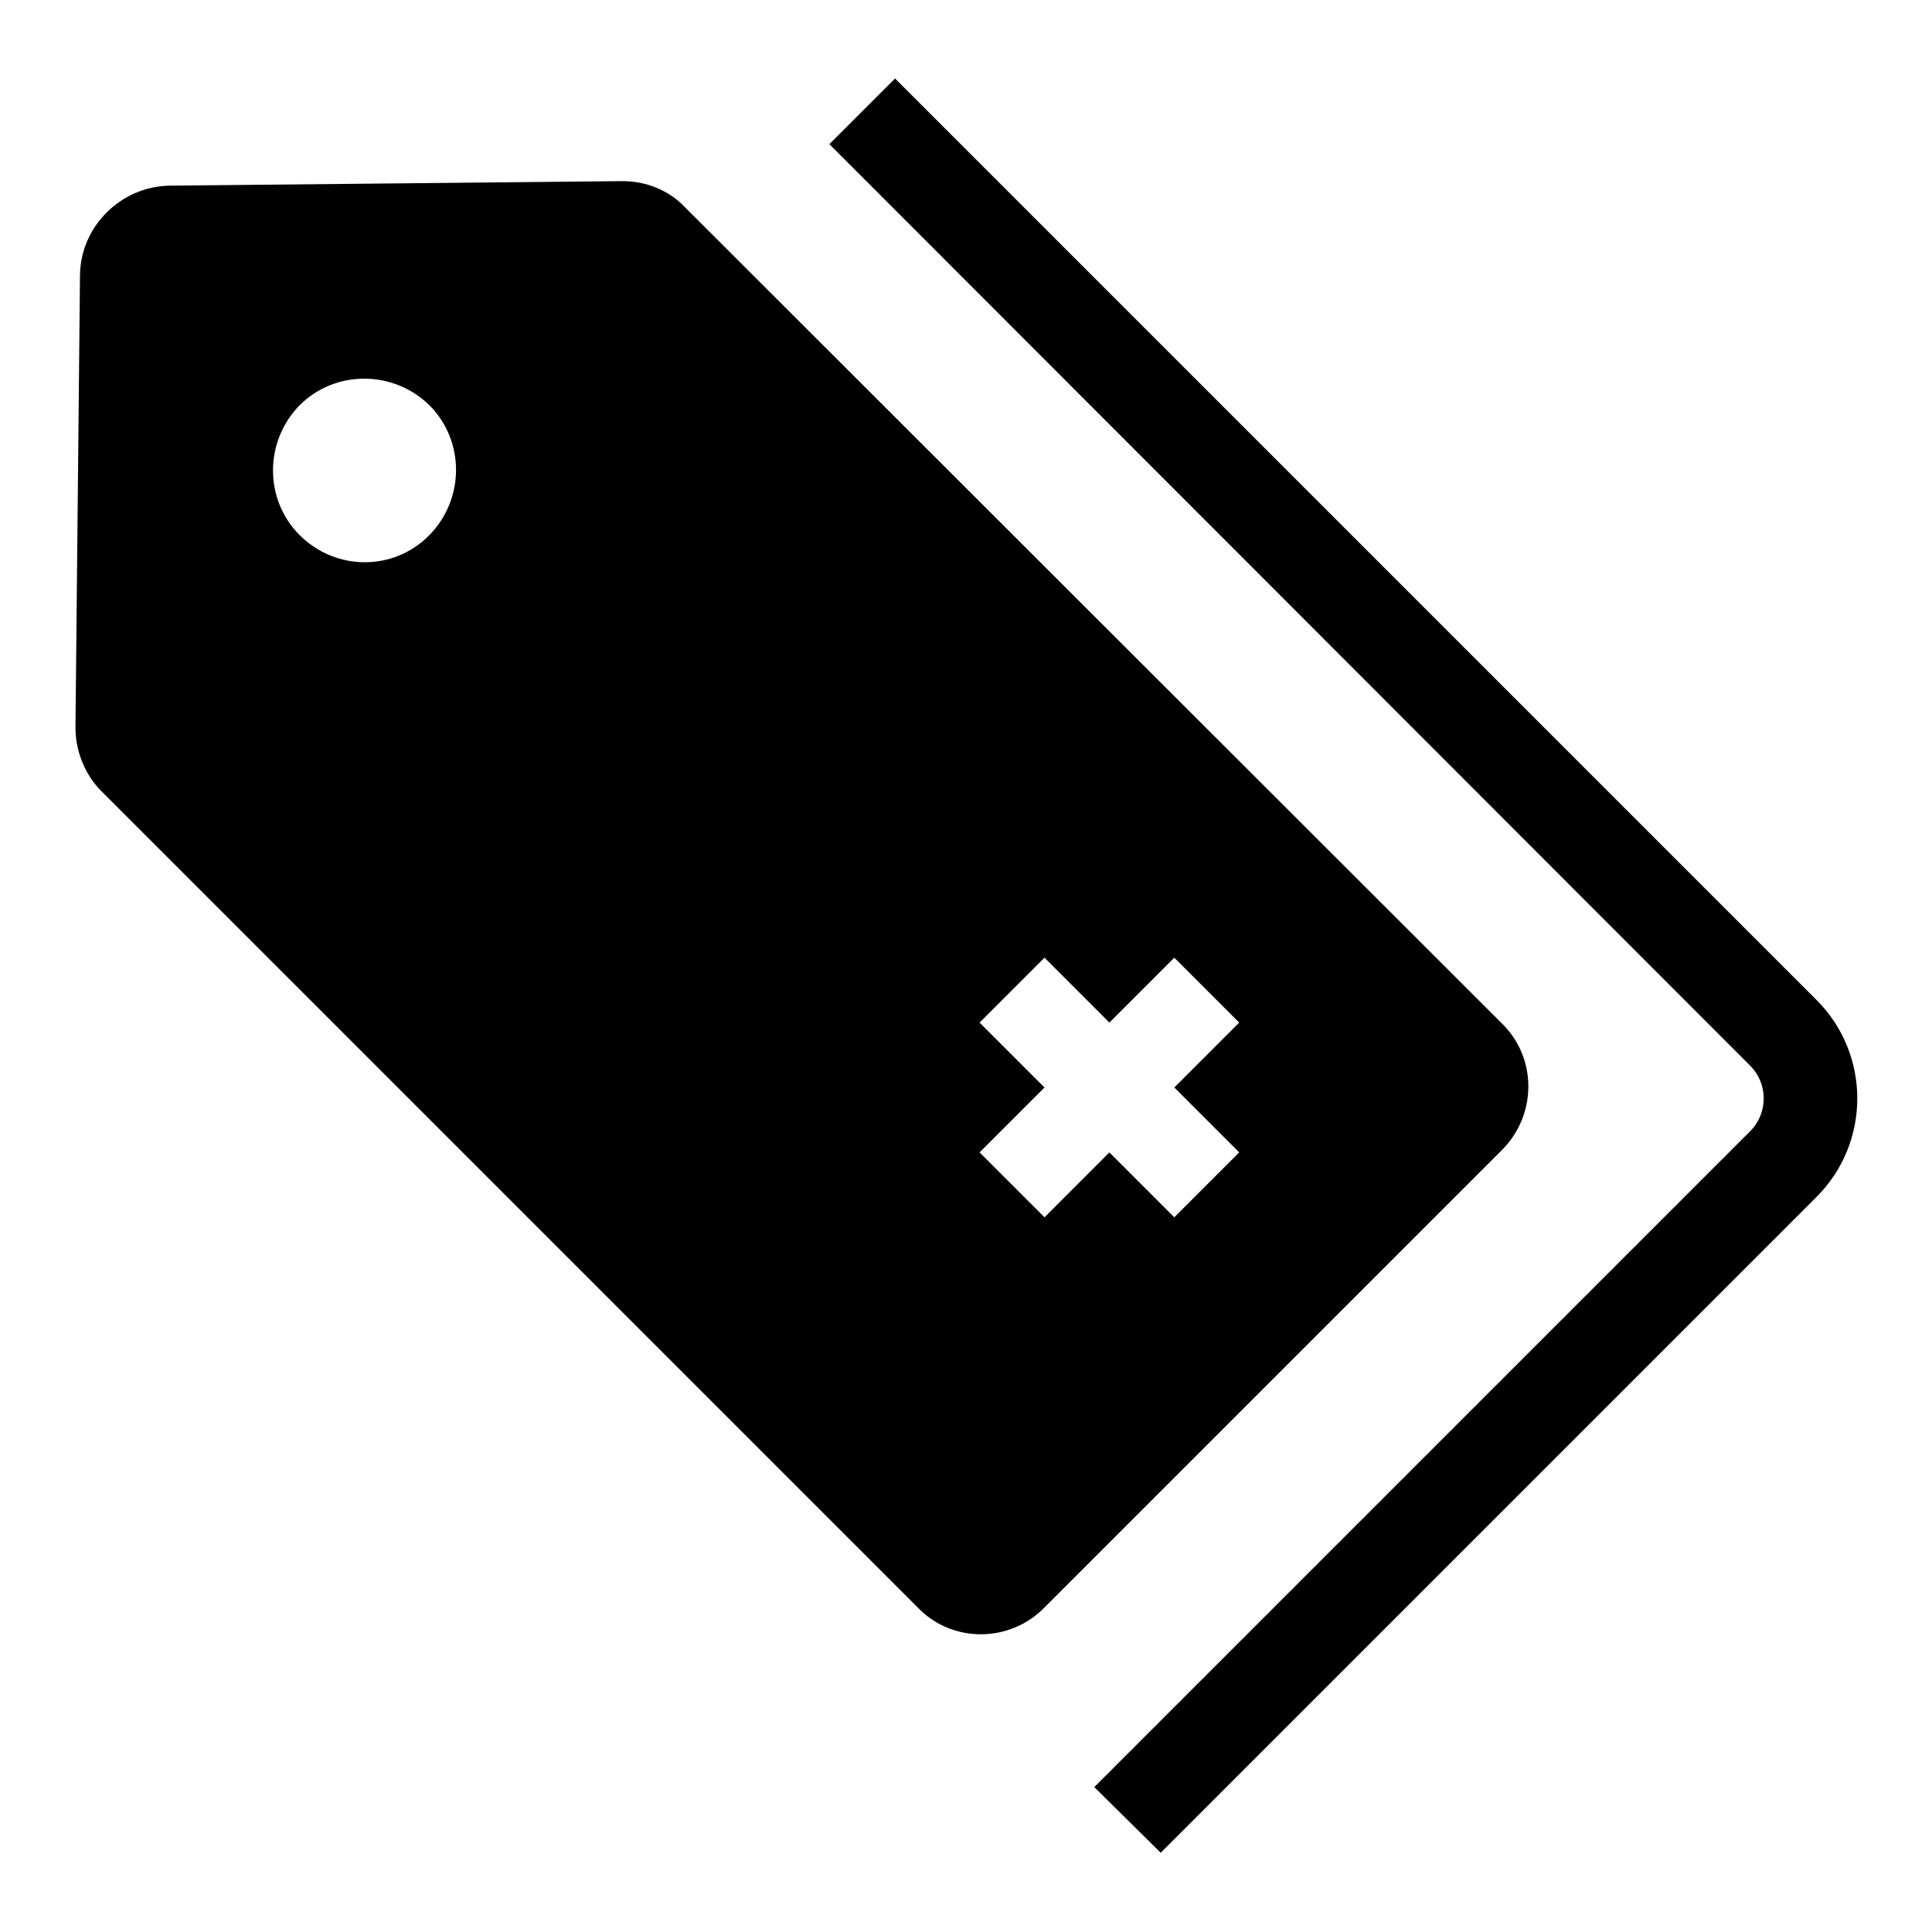
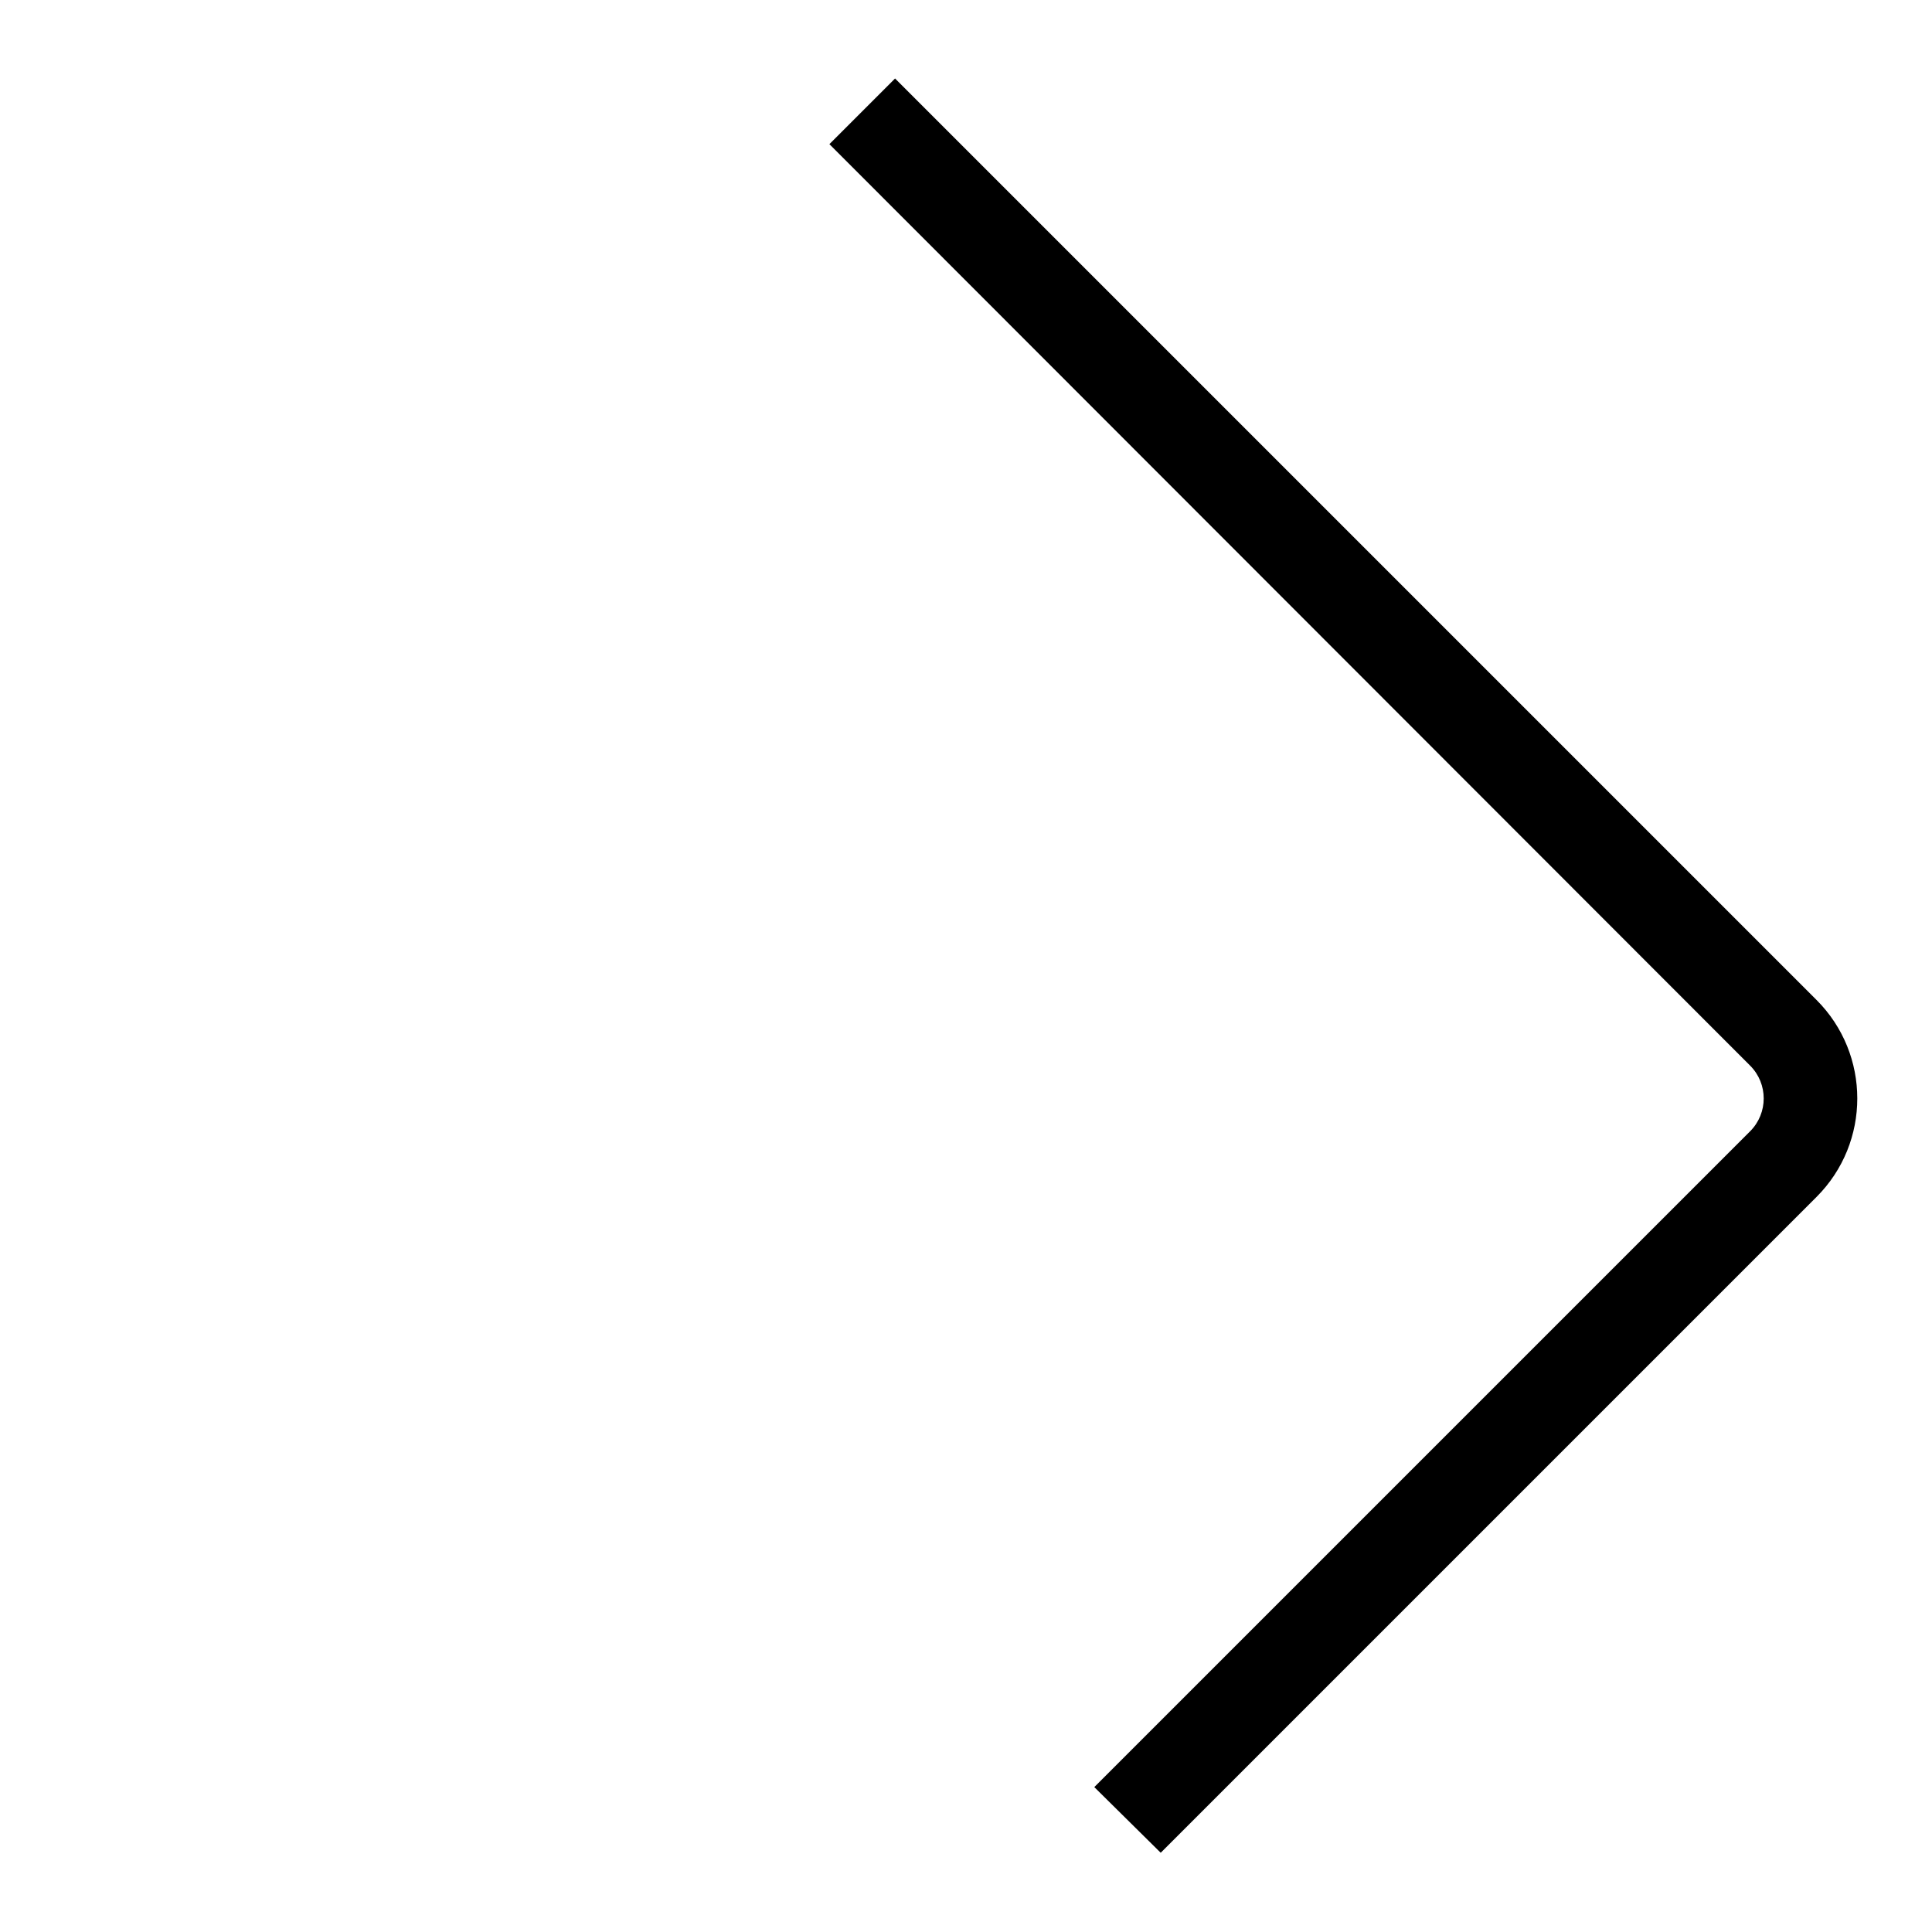
<svg xmlns="http://www.w3.org/2000/svg" version="1.1" x="0px" y="0px" viewBox="0 0 256 256" enable-background="new 0 0 256 256" xml:space="preserve">
  <g>
    <g>
-       <path fill="#000000" d="M82.5,24l-60,0.6C16,24.7,10.7,30,10.6,36.4l-0.6,60c0,3.1,1.2,6.1,3.3,8.3l108.5,108.5c4.5,4.5,12,4.5,16.6-0.2l60.6-60.6c4.6-4.6,4.7-12,0.2-16.6L90.7,27.4C88.6,25.2,85.6,24,82.5,24z M39.7,70.9c-4.7-4.7-4.7-12.4,0-17.2c4.7-4.7,12.4-4.7,17.2,0c4.7,4.7,4.7,12.4,0,17.2C52.2,75.7,44.5,75.7,39.7,70.9z M164.2,135.5l-8.6,8.6l8.6,8.6l-8.6,8.6l-8.6-8.6l-8.6,8.6l-8.6-8.6l8.6-8.6l-8.6-8.6l8.6-8.6l8.6,8.6l8.6-8.6L164.2,135.5z" />
      <path fill="#000000" d="M145,236.8l86.9-86.9c2.4-2.4,2.4-6.3,0-8.7l-122-122.1l8.7-8.7l122.1,122.1c7.2,7.2,7.2,18.9,0,26.1l-86.9,86.9L145,236.8z" />
    </g>
  </g>
</svg>